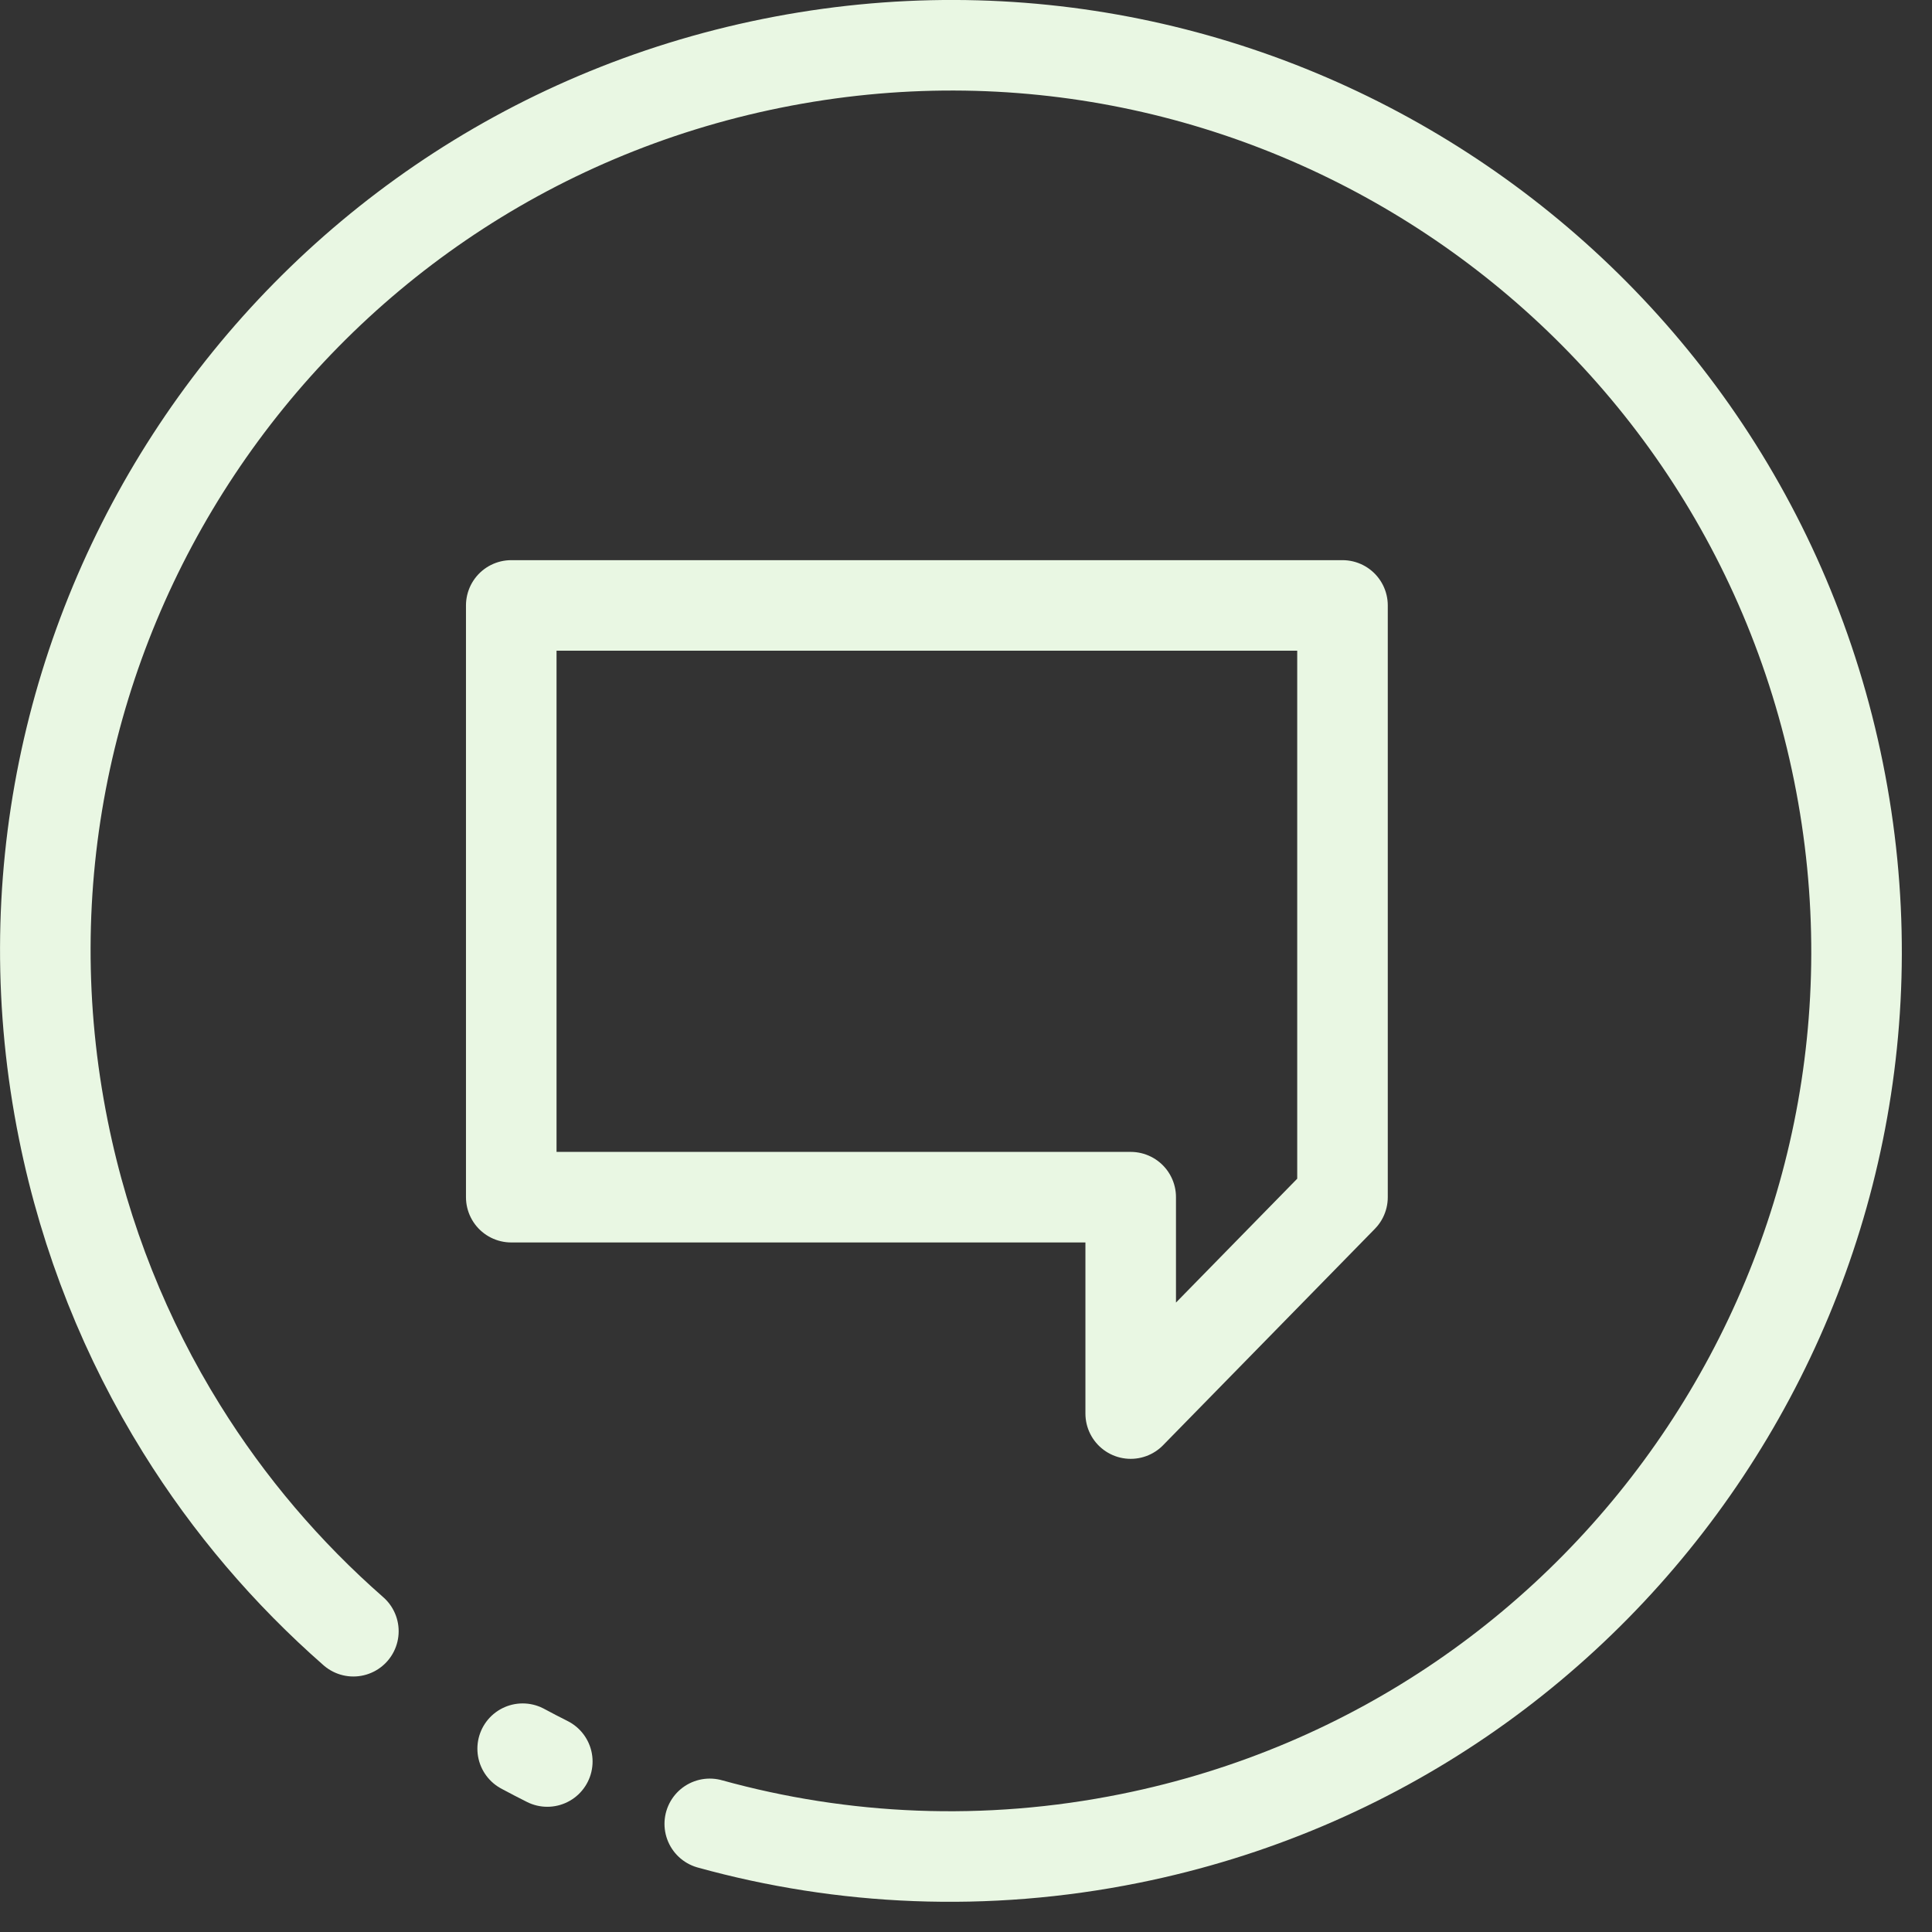
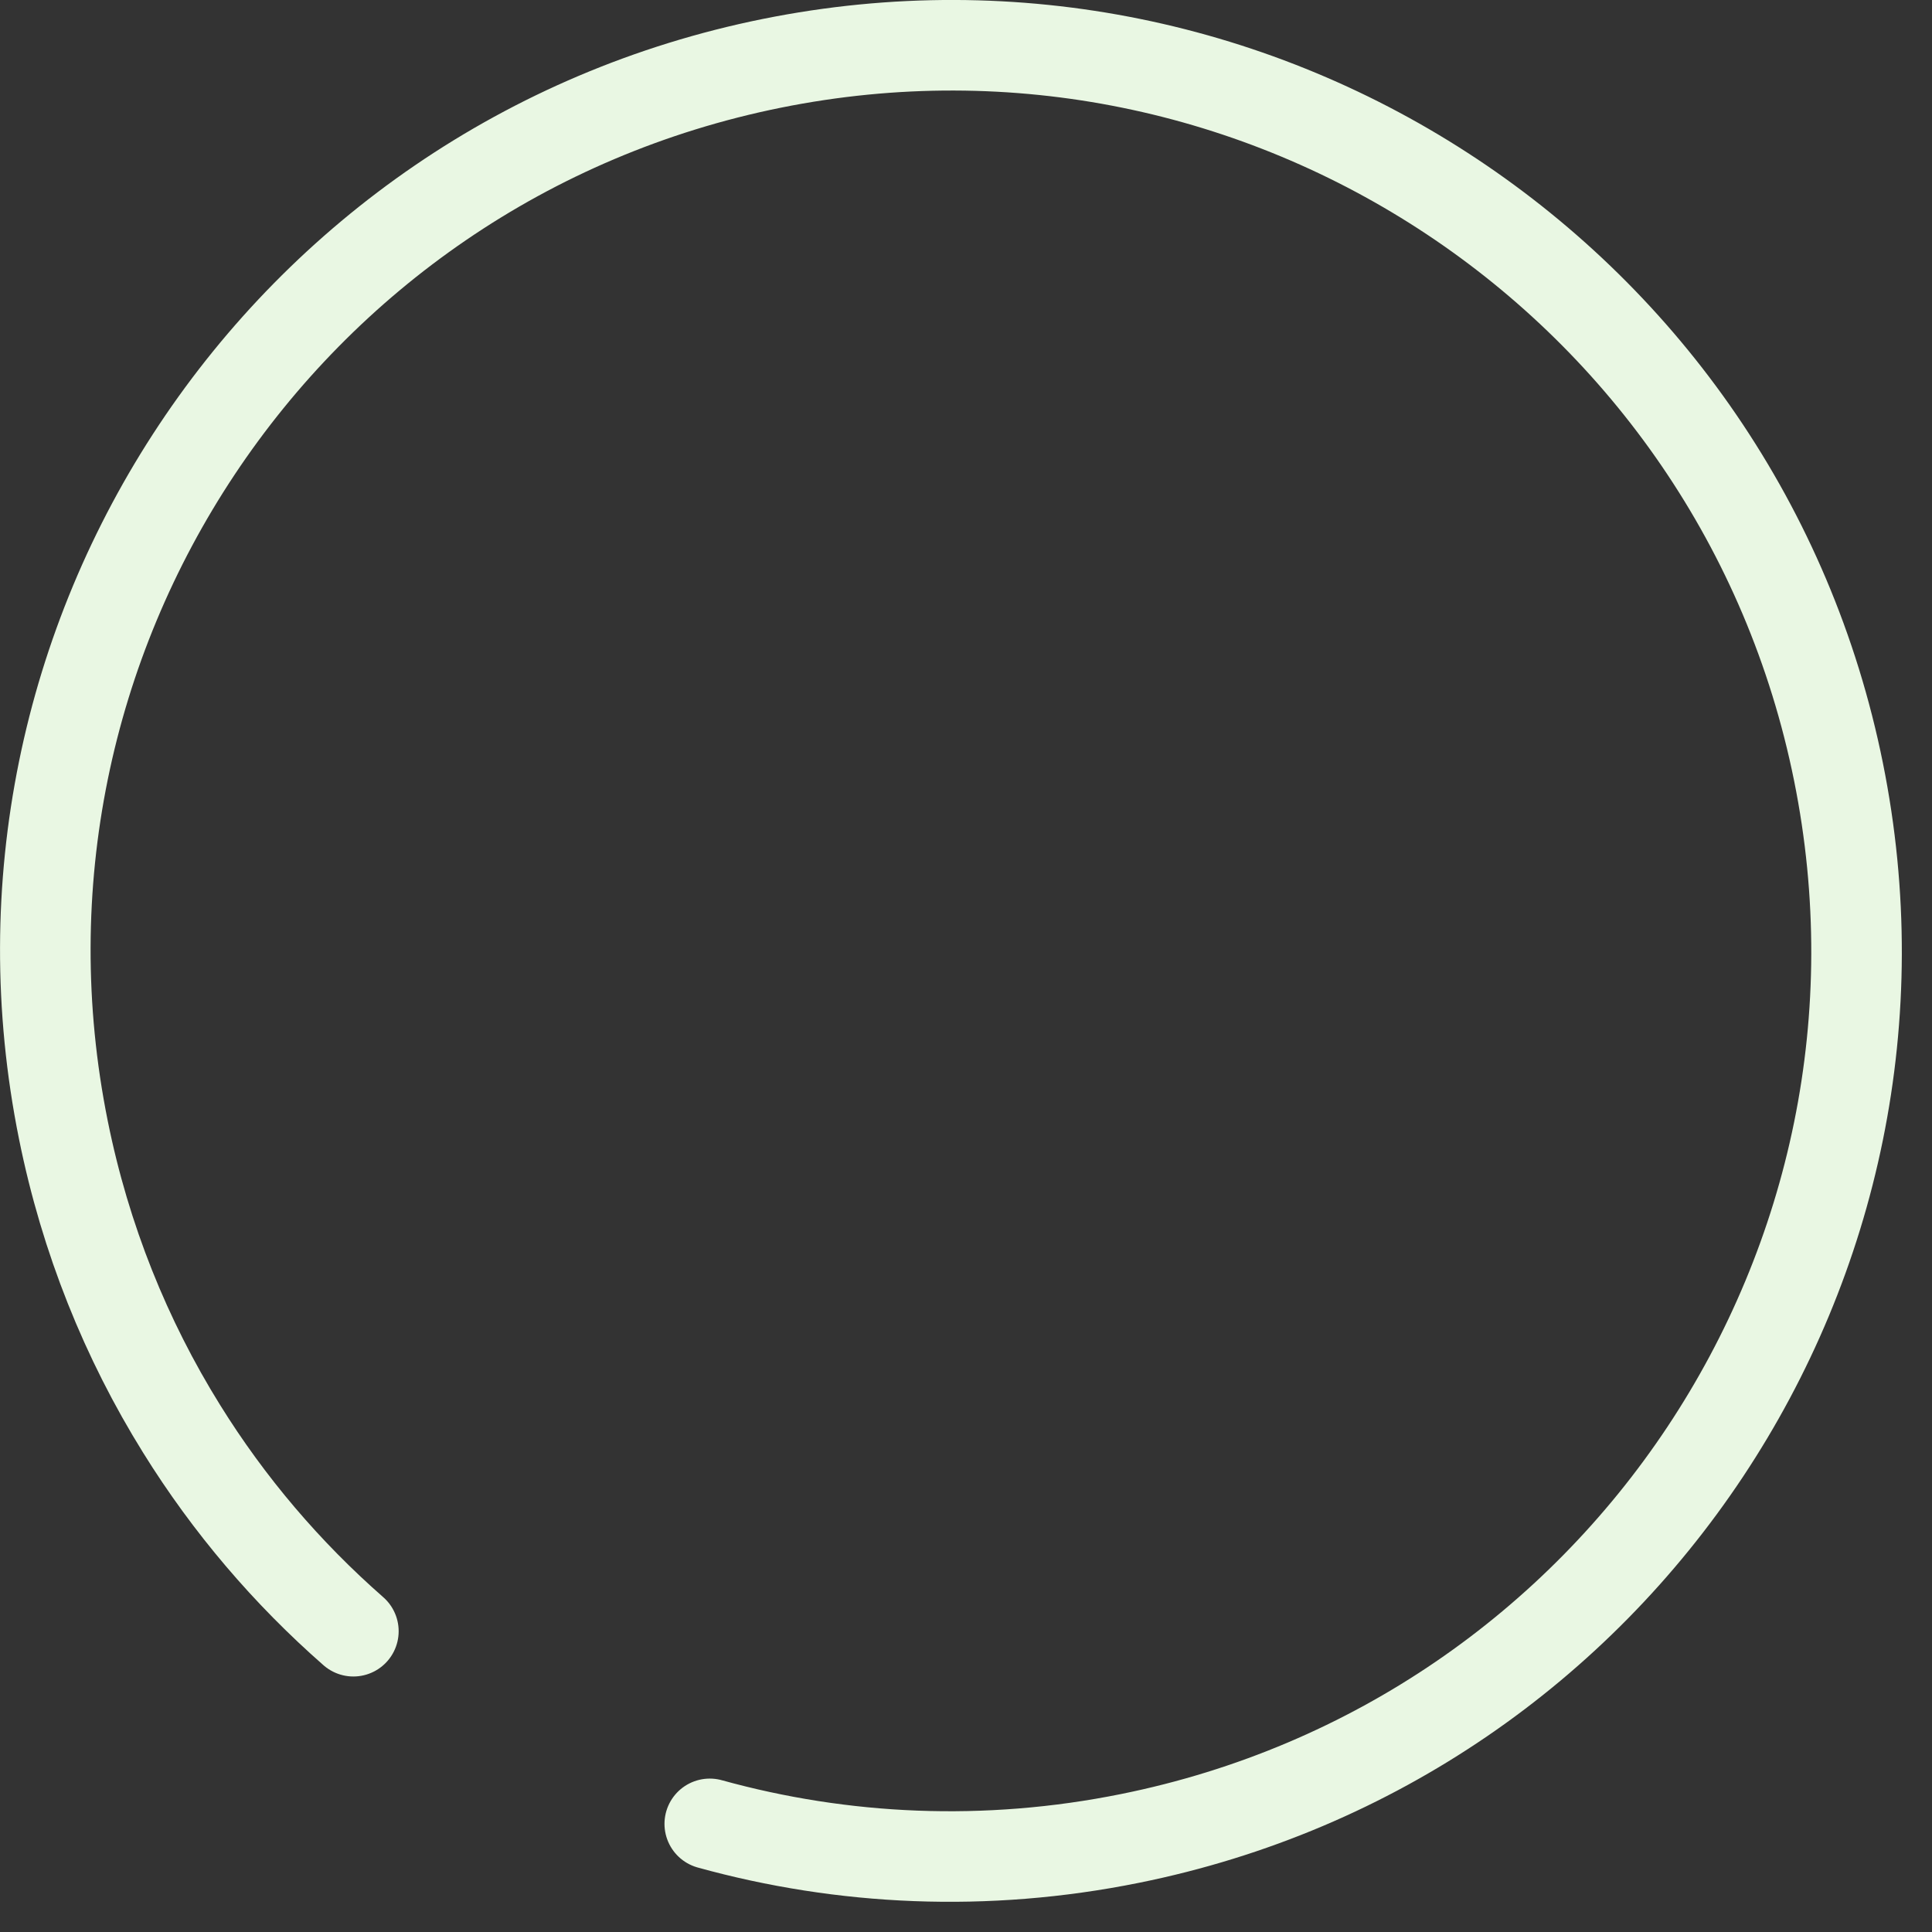
<svg xmlns="http://www.w3.org/2000/svg" width="32px" height="32px" viewBox="0 0 32 32" version="1.1">
  <rect x="0" y="0" width="32" height="32" fill="#333333" stroke="none" />
  <title>Group 7</title>
  <desc>Created with Sketch.</desc>
  <g id="Taxonomy-Term" stroke="none" stroke-width="1" fill="none" fill-rule="evenodd" stroke-linecap="round" stroke-linejoin="round">
    <g id="Template-Portal" transform="translate(-770, -2205)" stroke="#E9F7E3" stroke-width="1.5">
      <g id="Group" transform="translate(-22, 1967)">
        <g id="Group-7" transform="translate(792, 238)">
-           <polygon id="Stroke-1" points="8.468 10.028 22.236 10.028 22.236 19.829 18.728 23.413 18.728 19.829 8.468 19.829" />
          <g id="Group-6" transform="translate(0, 0.5)">
            <path d="M11.756,29.709 C13.955,30.318 16.327,30.433 18.717,29.95 C26.836,28.312 32.09,20.402 30.451,12.283 C28.813,4.164 20.902,-1.09 12.783,0.549 C4.664,2.188 -0.589,10.098 1.05,18.217 C1.414,20.023 2.089,21.688 3.008,23.166 C3.792,24.429 4.754,25.555 5.853,26.518" id="Stroke-2" />
-             <path d="M8.657,28.464 C8.792,28.536 8.928,28.608 9.065,28.676" id="Stroke-4" />
          </g>
        </g>
      </g>
    </g>
  </g>
</svg>